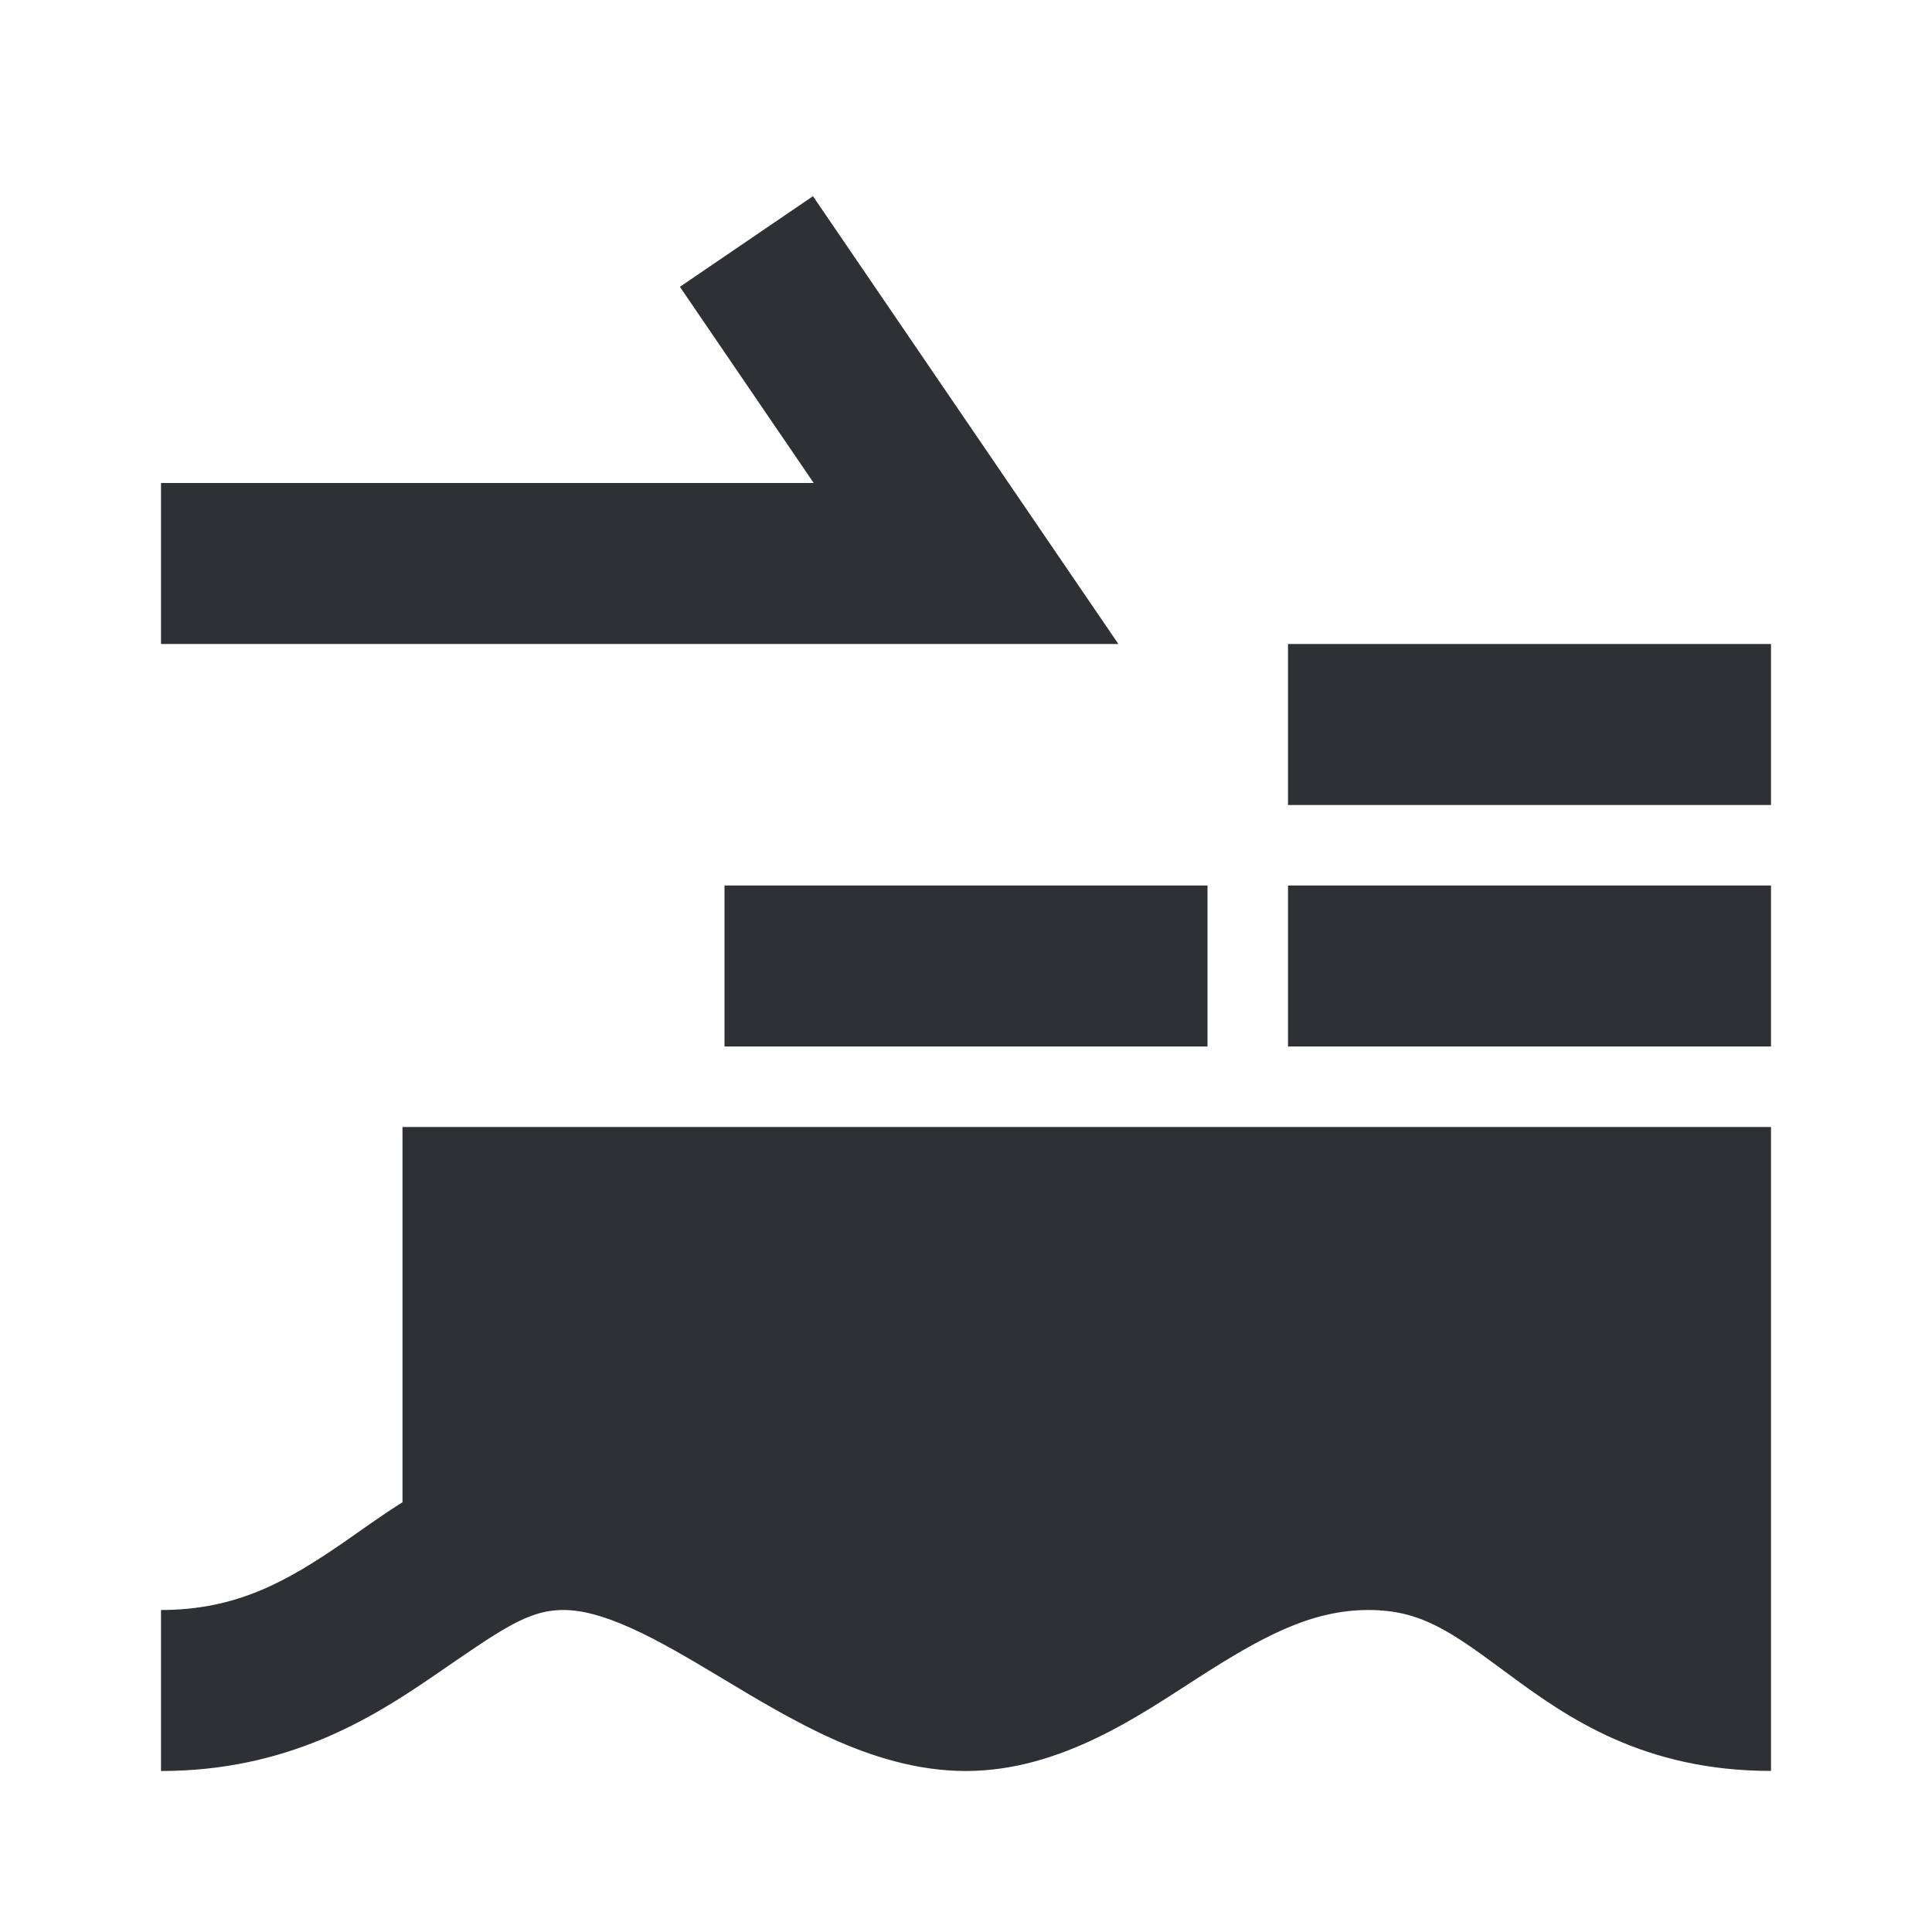
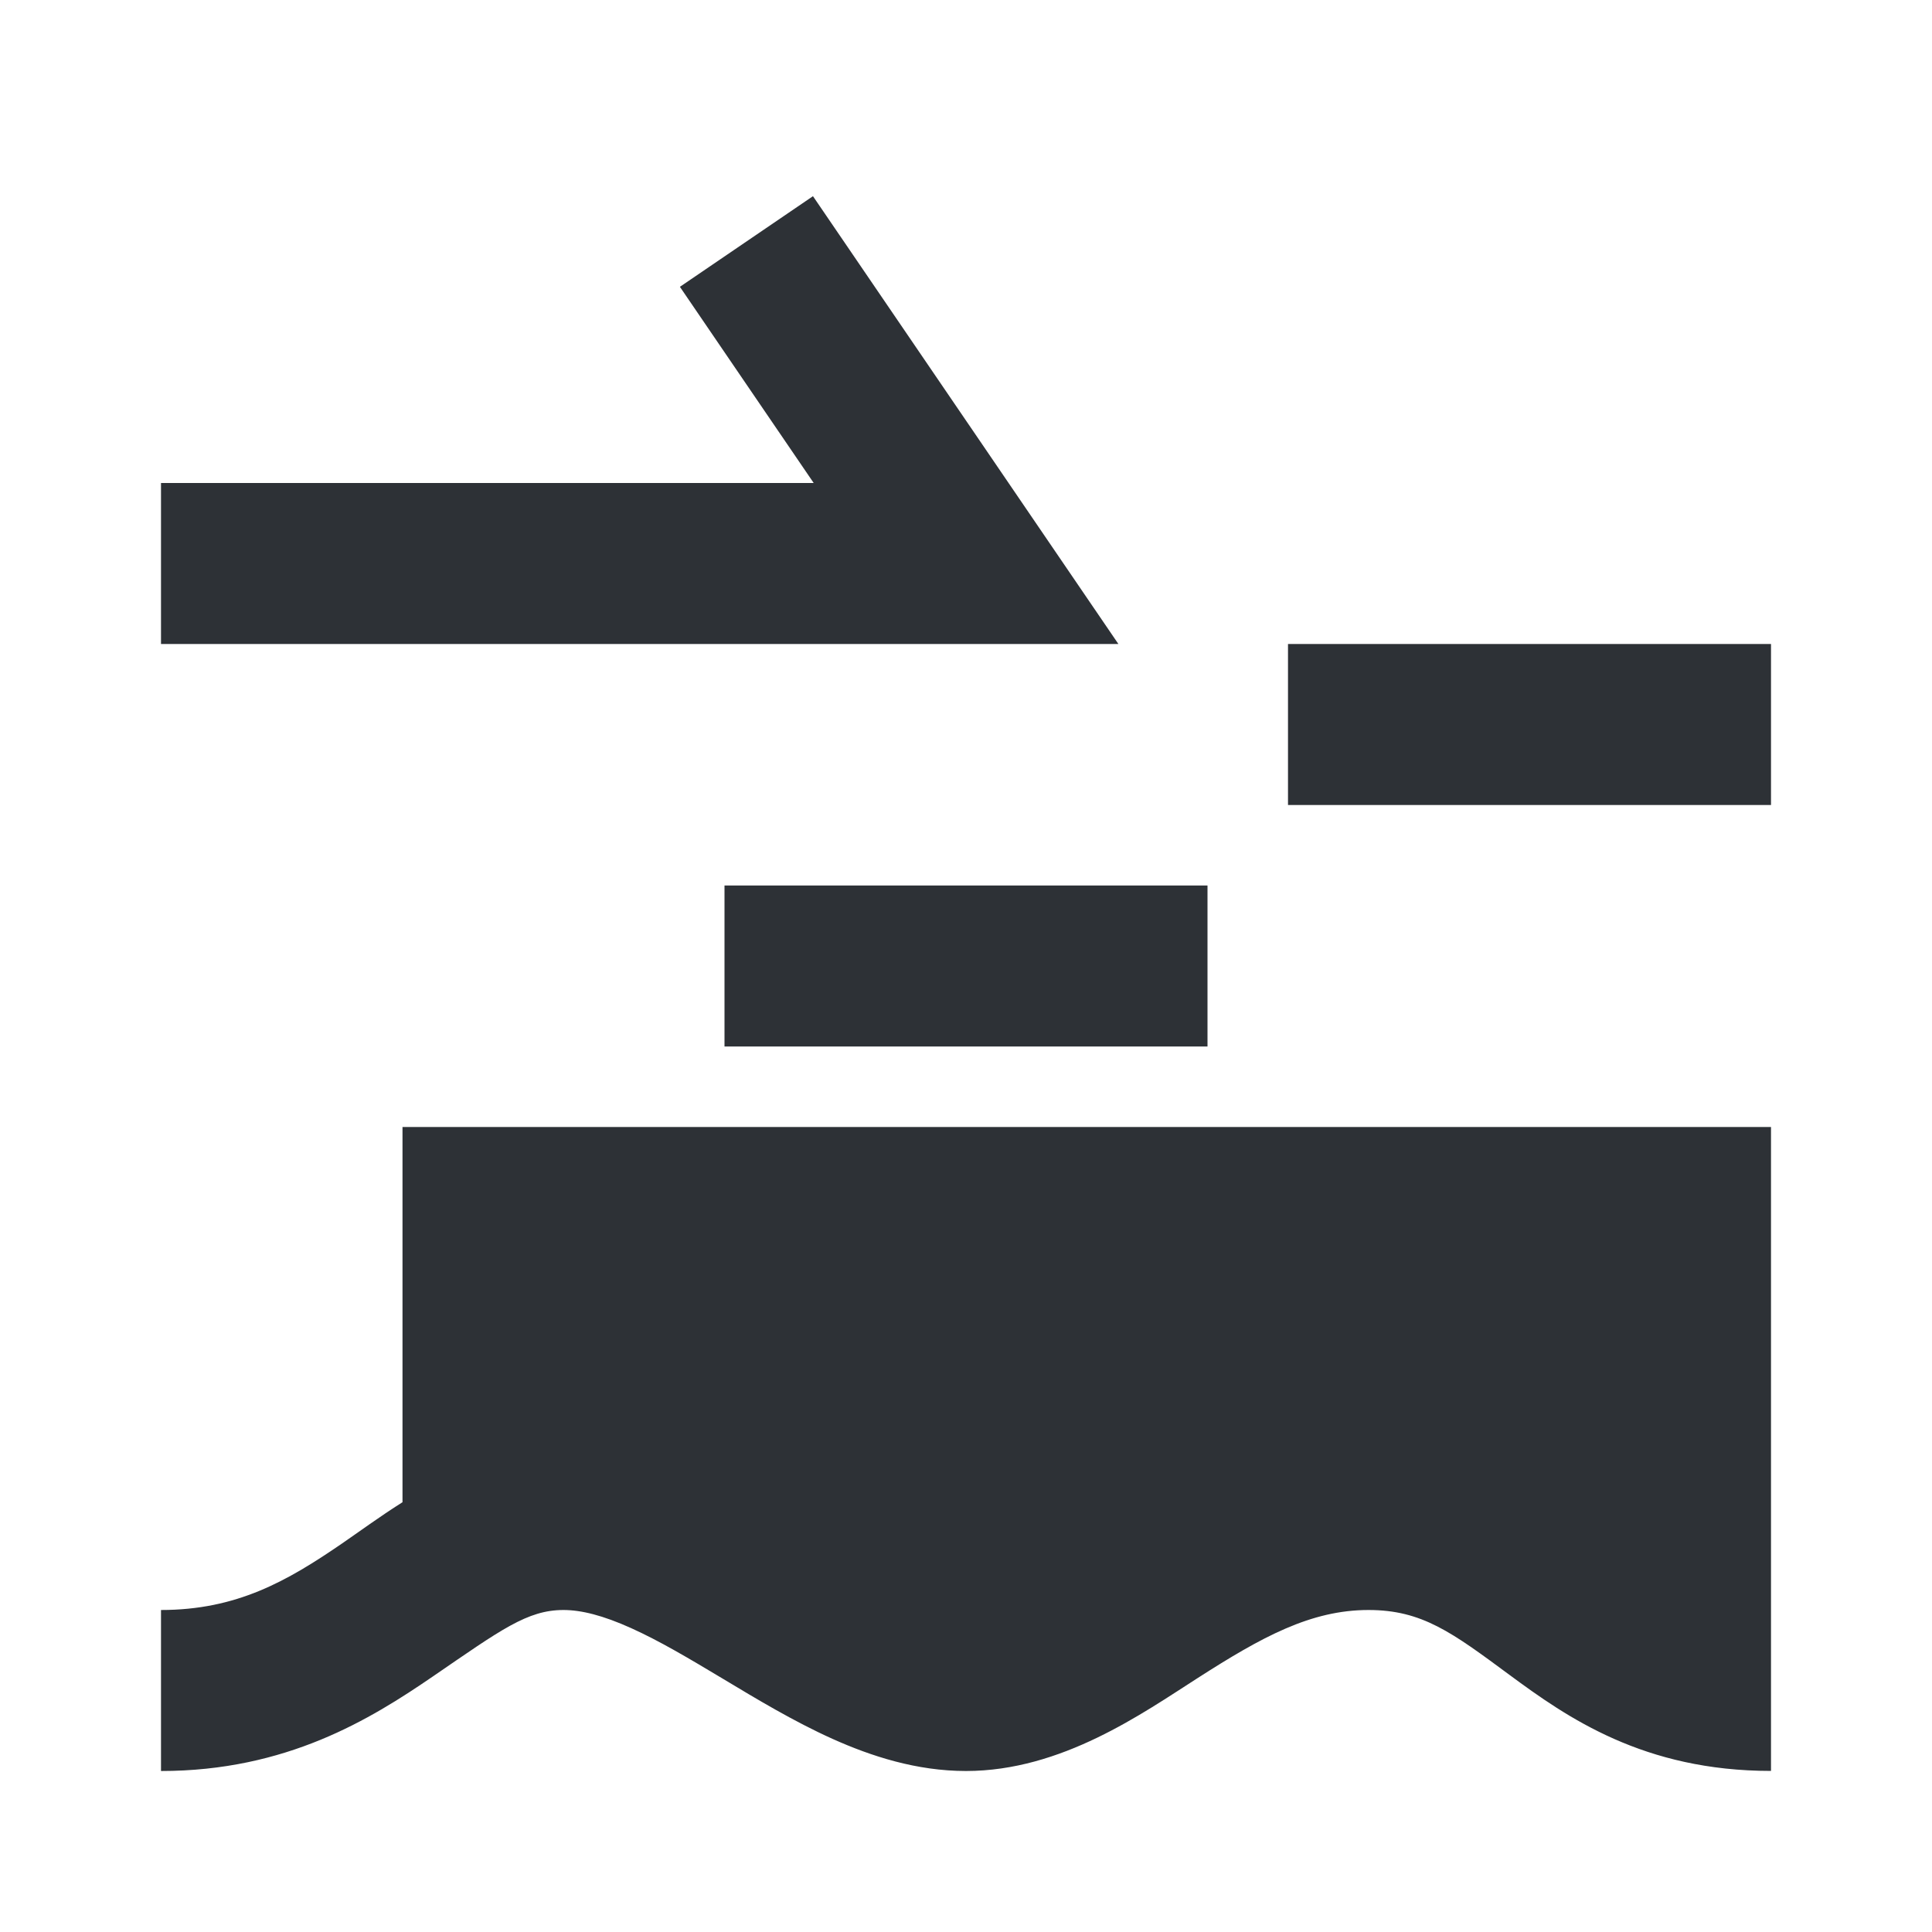
<svg xmlns="http://www.w3.org/2000/svg" width="24" height="24" viewBox="0 0 24 24" fill="none">
  <g id="menu/ocean import">
    <g id="Union">
      <path d="M22 22L21.999 21.999C20.418 21.999 19.47 21.337 18.75 20.805C18.038 20.279 17.666 20 17 20C16.283 20 15.674 20.335 14.883 20.842C14.195 21.282 13.191 22 12 22C11.387 22 10.823 21.817 10.34 21.6C9.86 21.384 9.391 21.101 8.985 20.857C8.558 20.601 8.193 20.384 7.84 20.225C7.49 20.067 7.22 20 7 20C6.551 20 6.224 20.245 5.378 20.825C4.6 21.358 3.559 22 2 22V20C2.941 20 3.566 19.642 4.247 19.175C4.46 19.029 4.712 18.843 5 18.661V14H22V22Z" fill="#2D3136" />
      <path d="M15 13H9V11H15V13Z" fill="#2D3136" />
-       <path d="M22 13H16V11H22V13Z" fill="#2D3136" />
      <path d="M22 10H16V8H22V10Z" fill="#2D3136" />
      <path d="M13.893 8H2V6H10.108L8.446 3.563L10.099 2.437L13.893 8Z" fill="#2D3136" />
    </g>
  </g>
</svg>